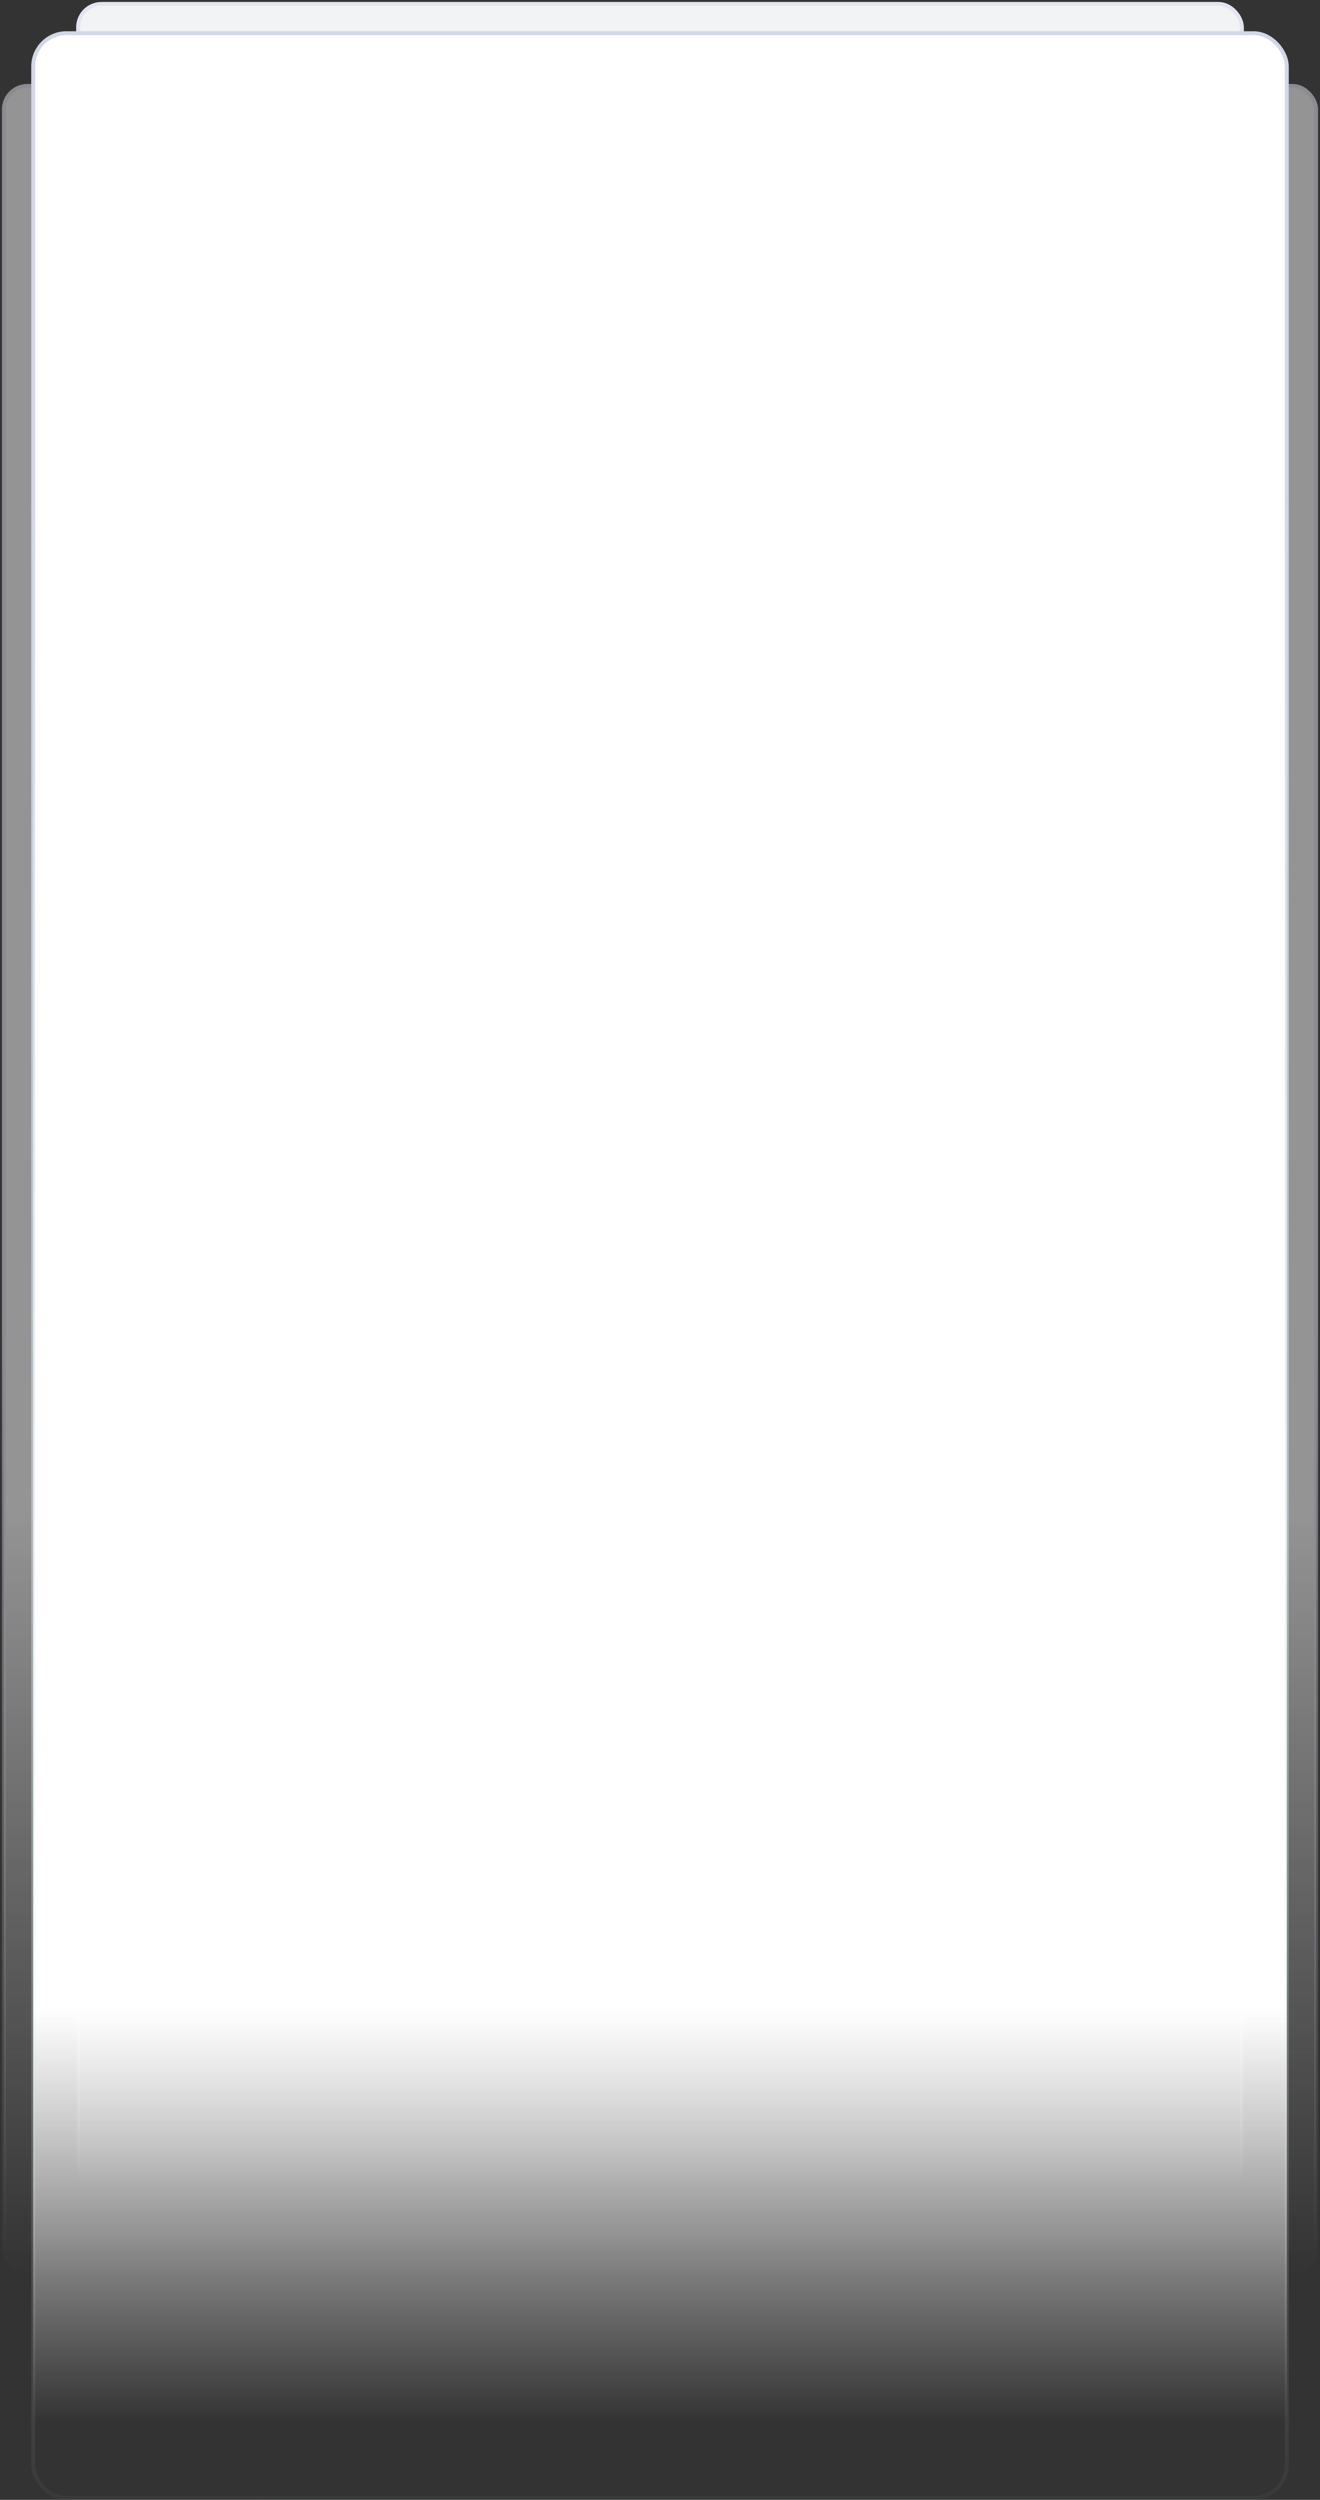
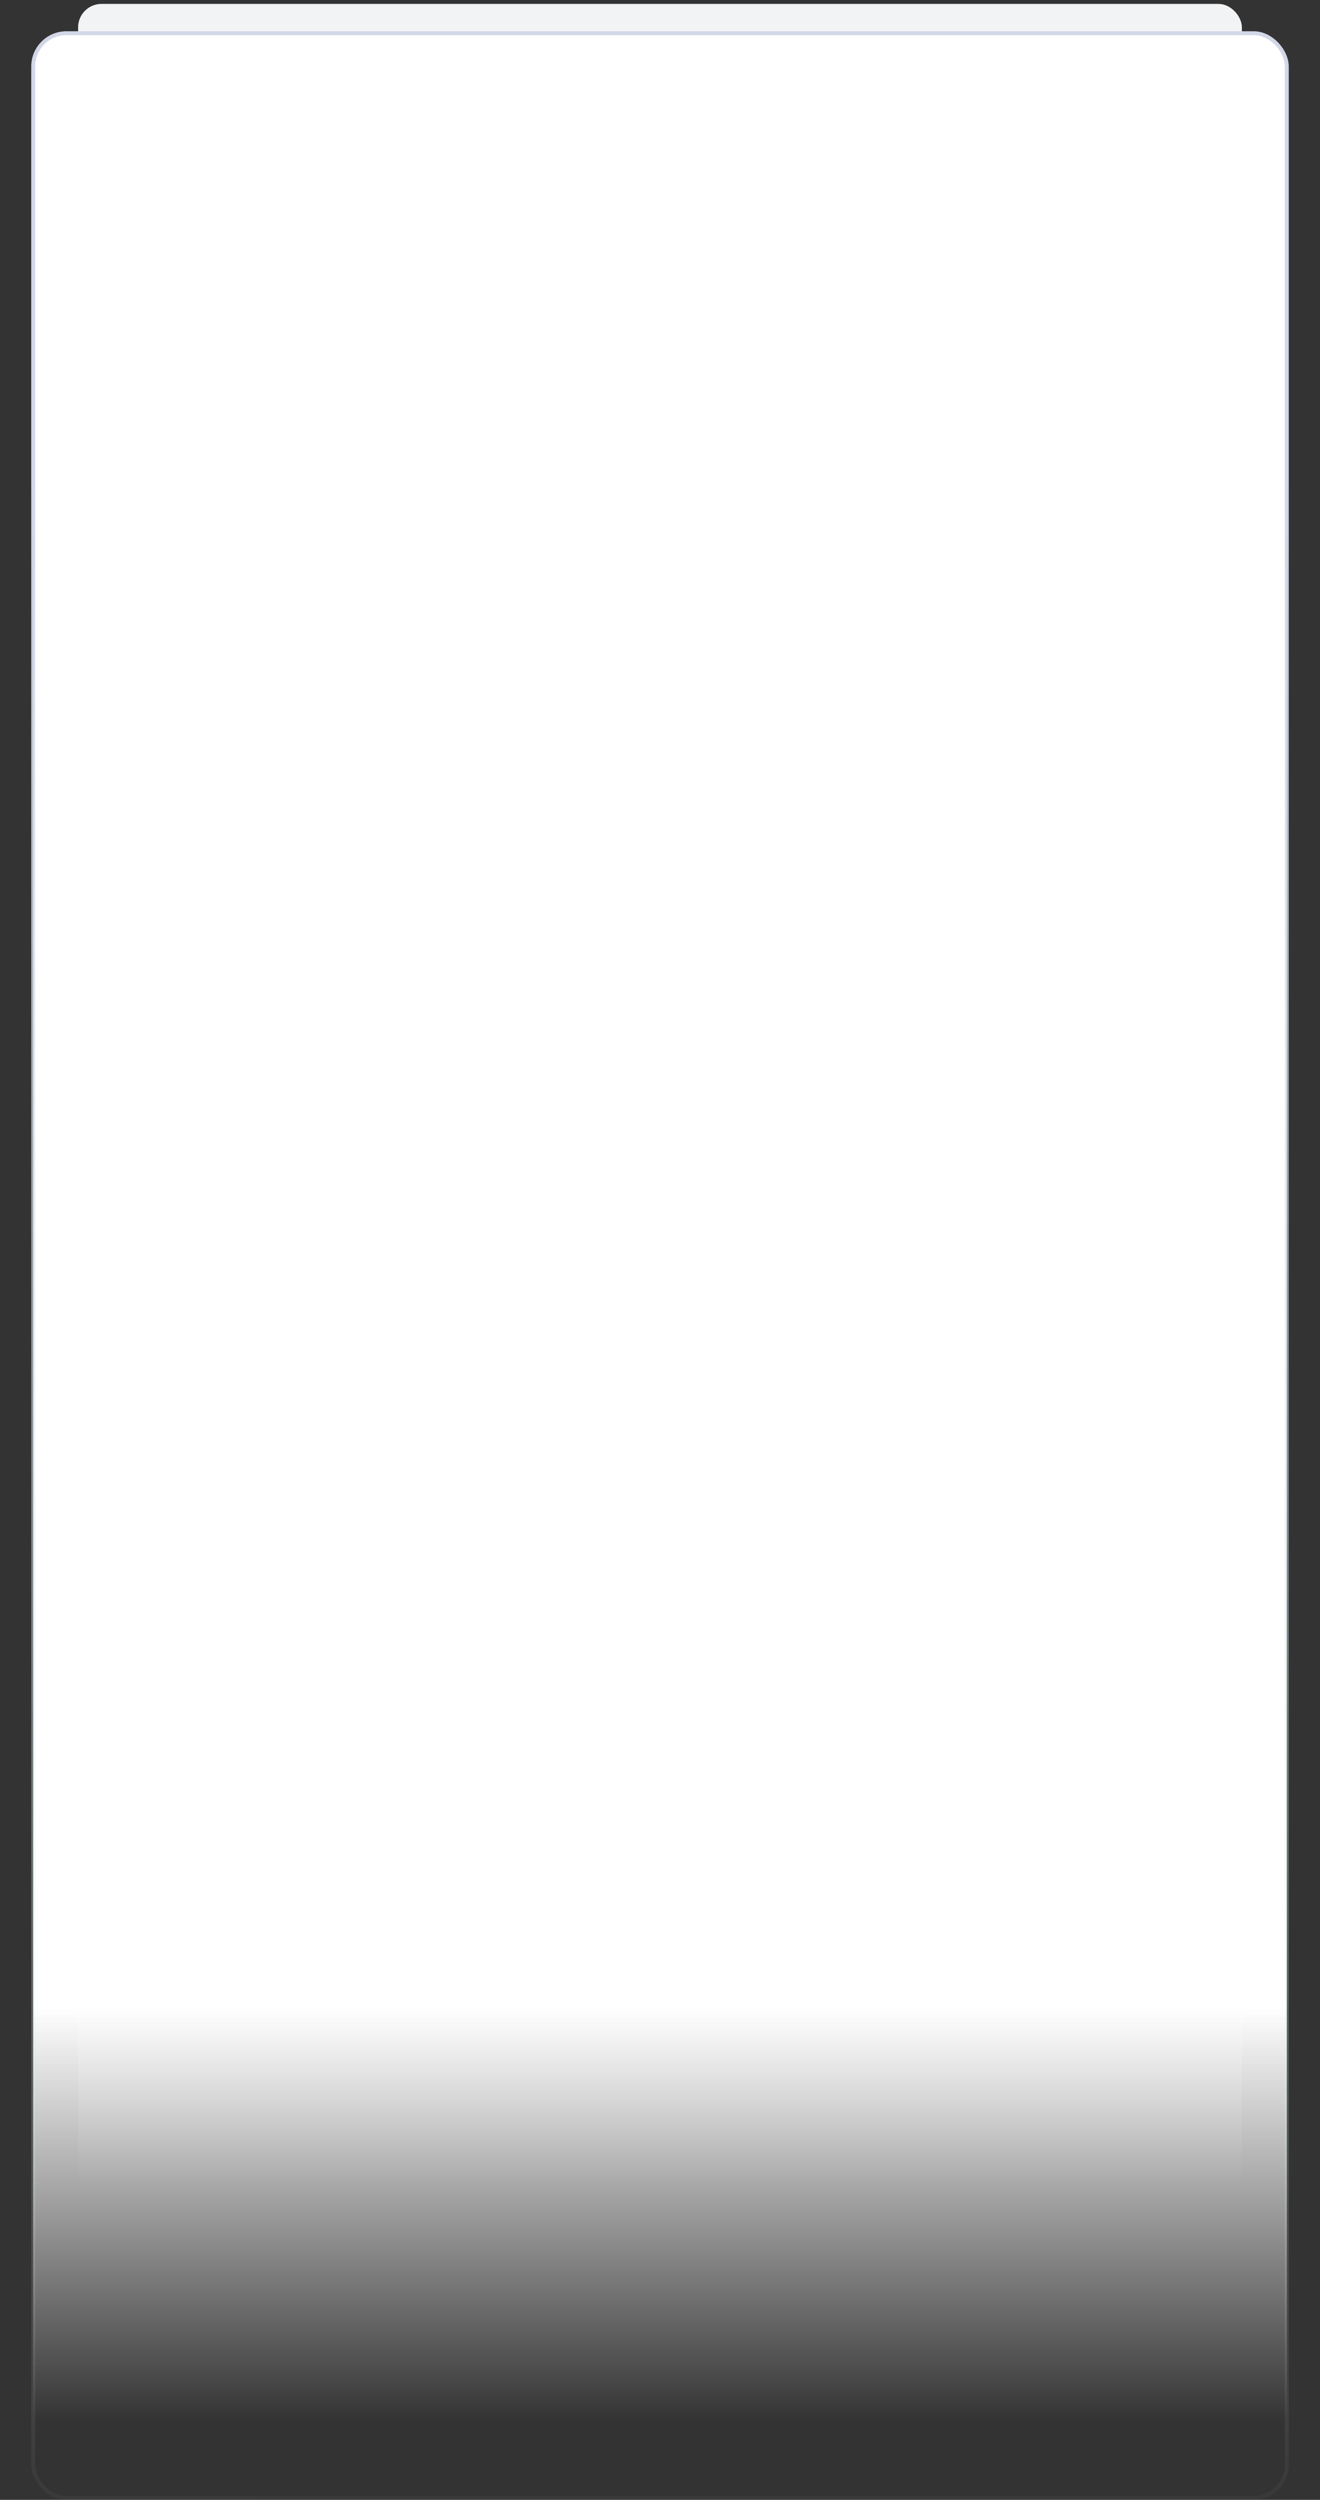
<svg xmlns="http://www.w3.org/2000/svg" width="338" height="640" viewBox="0 0 338 640" fill="none">
  <rect x="0" y="0" width="338" height="640" fill="#333333" stroke="none" />
  <g style="mix-blend-mode:multiply" opacity="0.5">
-     <rect x="1" y="22" width="336" height="560" rx="6" fill="url(#paint0_linear_873_1613)" />
-     <rect x="1" y="22" width="336" height="560" rx="6" stroke="url(#paint1_linear_873_1613)" />
-   </g>
+     </g>
  <g style="mix-blend-mode:multiply">
    <rect x="20" y="1" width="298" height="560" rx="6" fill="url(#paint2_linear_873_1613)" />
-     <rect x="20" y="1" width="298" height="560" rx="6" stroke="url(#paint3_linear_873_1613)" />
  </g>
  <rect x="8.5" y="8.5" width="321" height="631" rx="8.5" fill="url(#paint4_linear_873_1613)" stroke="url(#paint5_linear_873_1613)" />
  <defs>
    <linearGradient id="paint0_linear_873_1613" x1="169" y1="386.5" x2="169" y2="582" gradientUnits="userSpaceOnUse">
      <stop stop-color="#F5F5F5" />
      <stop offset="1" stop-color="#F5F5F5" stop-opacity="0" />
    </linearGradient>
    <linearGradient id="paint1_linear_873_1613" x1="169" y1="336.5" x2="169" y2="582" gradientUnits="userSpaceOnUse">
      <stop stop-color="#E2E5F1" />
      <stop offset="1" stop-color="#E2E5F1" stop-opacity="0" />
    </linearGradient>
    <linearGradient id="paint2_linear_873_1613" x1="169" y1="345.5" x2="169" y2="561" gradientUnits="userSpaceOnUse">
      <stop stop-color="#F2F3F5" />
      <stop offset="1" stop-color="#F2F3F5" stop-opacity="0" />
    </linearGradient>
    <linearGradient id="paint3_linear_873_1613" x1="169" y1="354.5" x2="169" y2="561" gradientUnits="userSpaceOnUse">
      <stop stop-color="#E2E5F1" />
      <stop offset="1" stop-color="#E2E5F1" stop-opacity="0" />
    </linearGradient>
    <linearGradient id="paint4_linear_873_1613" x1="169" y1="514" x2="169" y2="620" gradientUnits="userSpaceOnUse">
      <stop stop-color="white" />
      <stop offset="1" stop-color="white" stop-opacity="0" />
    </linearGradient>
    <linearGradient id="paint5_linear_873_1613" x1="169" y1="124" x2="169.918" y2="657.998" gradientUnits="userSpaceOnUse">
      <stop stop-color="#D2D7E8" />
      <stop offset="1" stop-color="#DCF1E9" stop-opacity="0" />
    </linearGradient>
  </defs>
</svg>